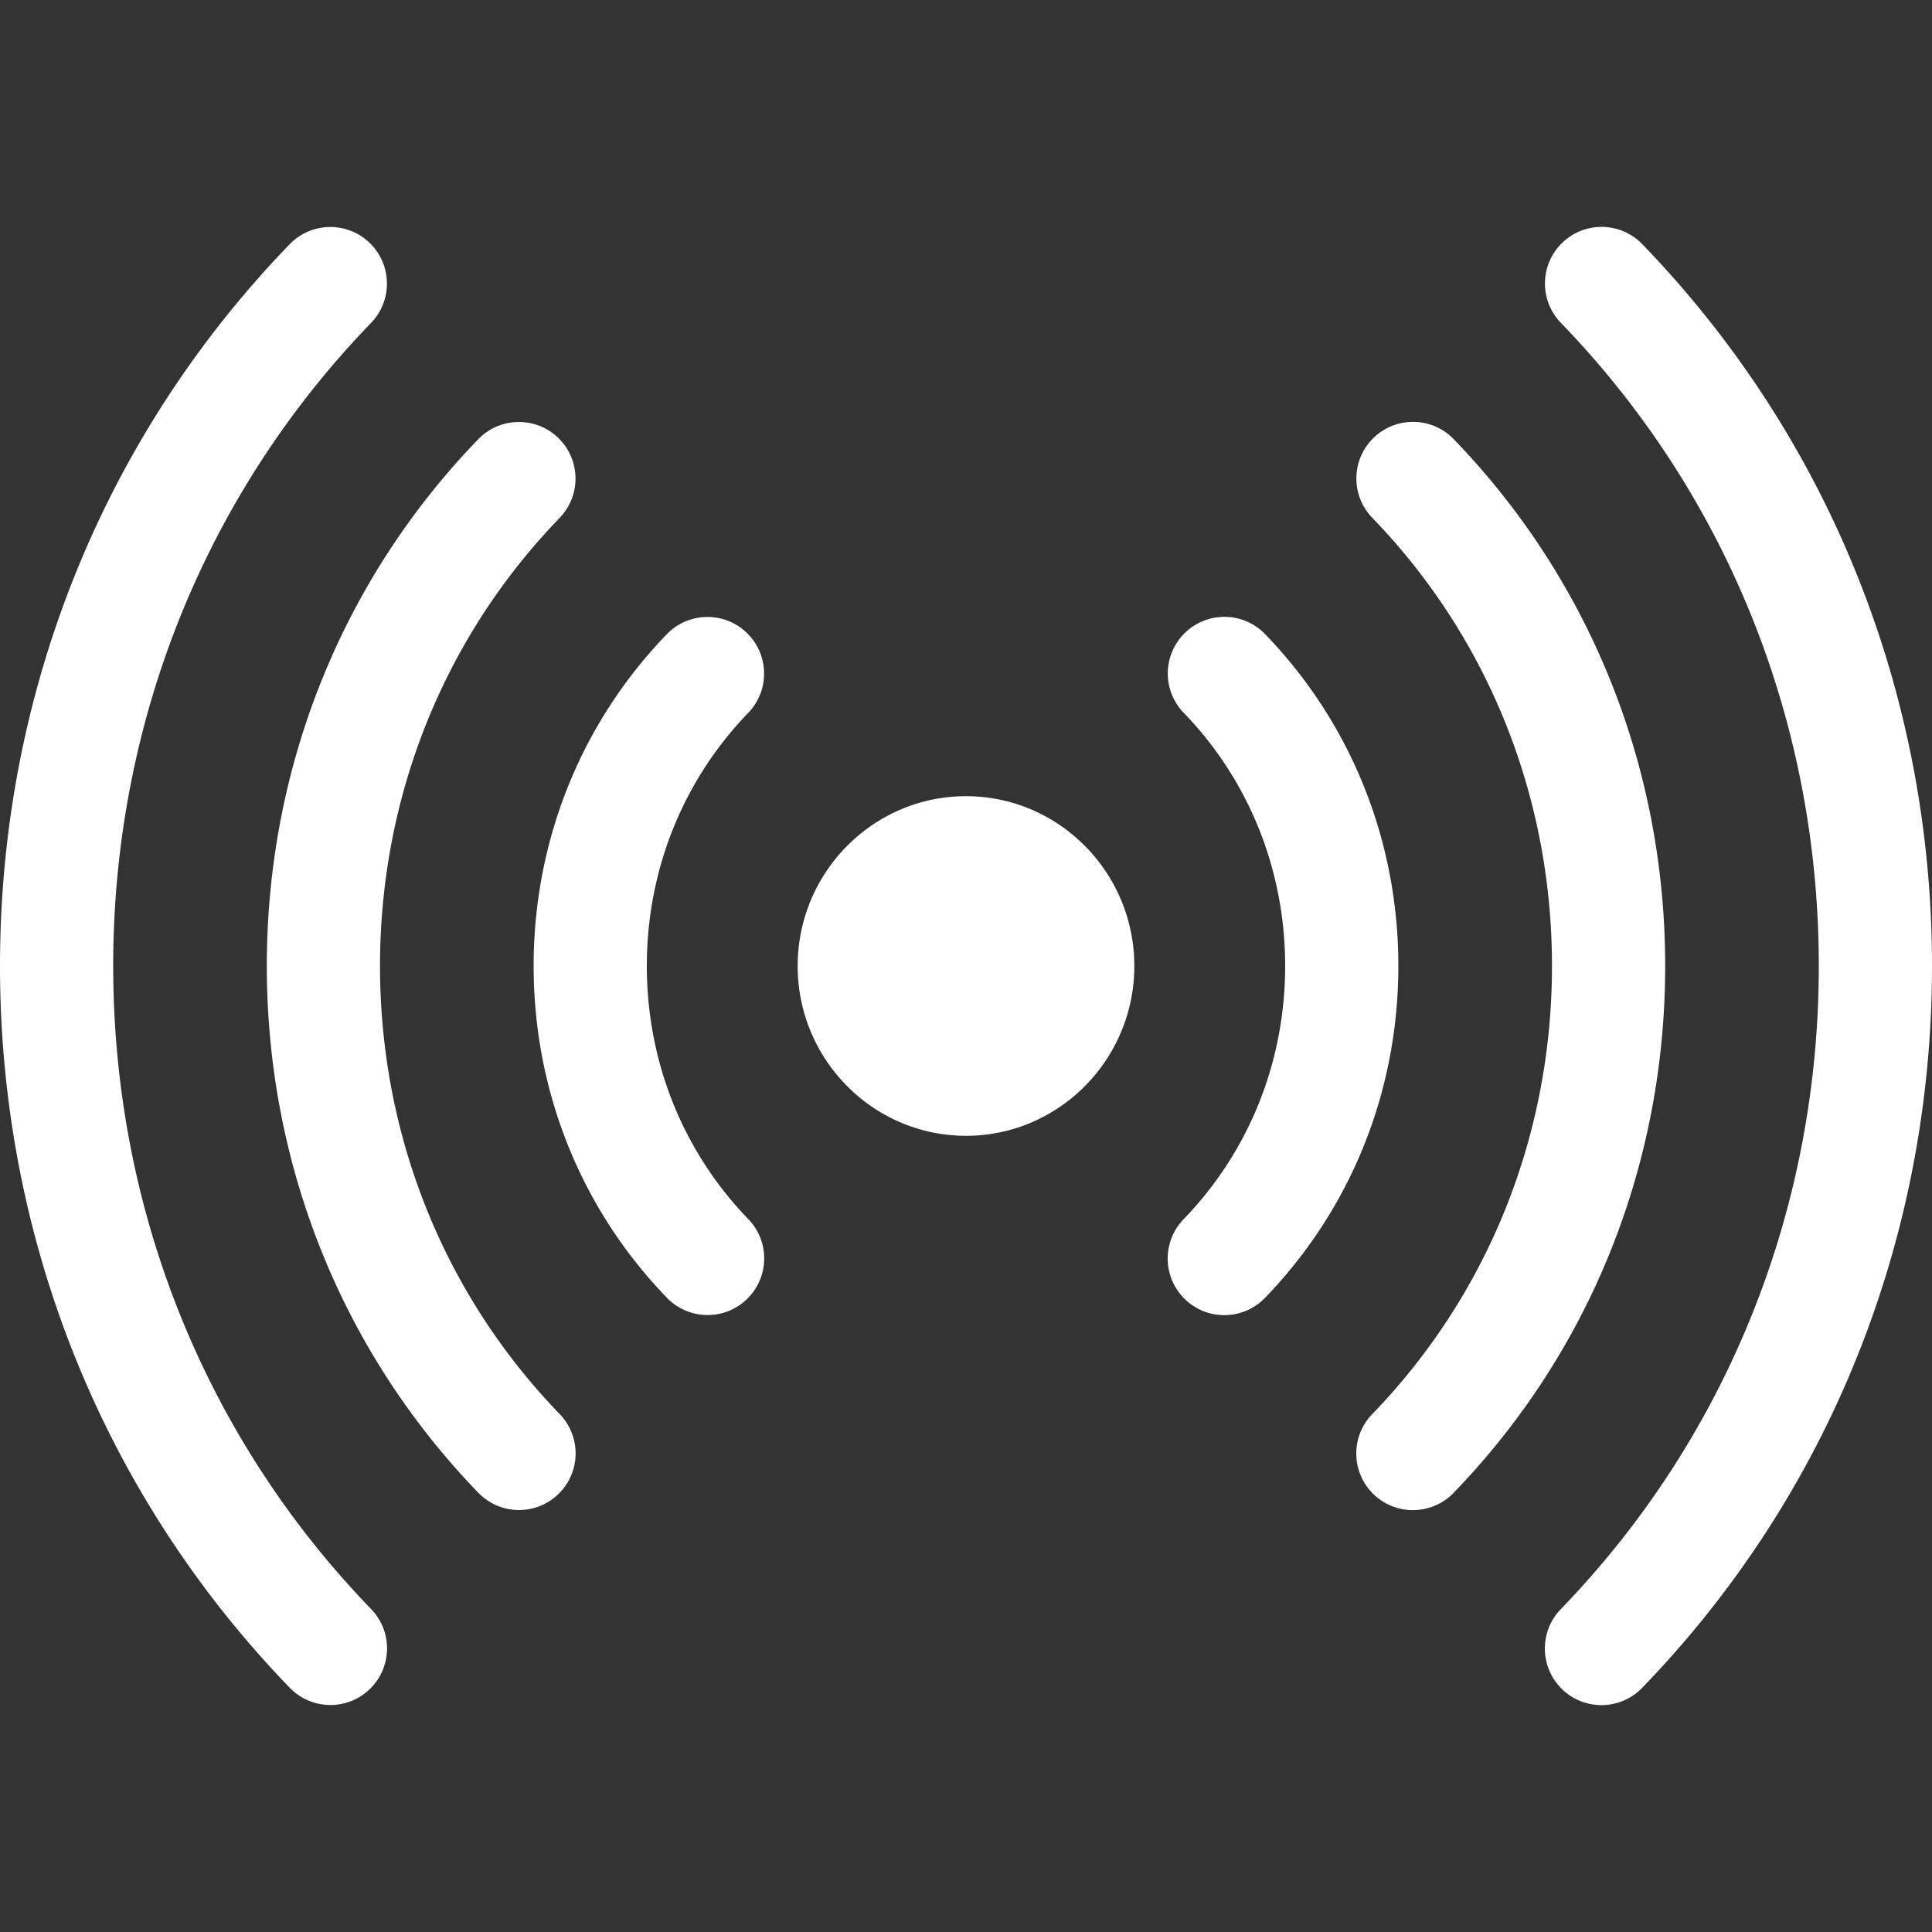
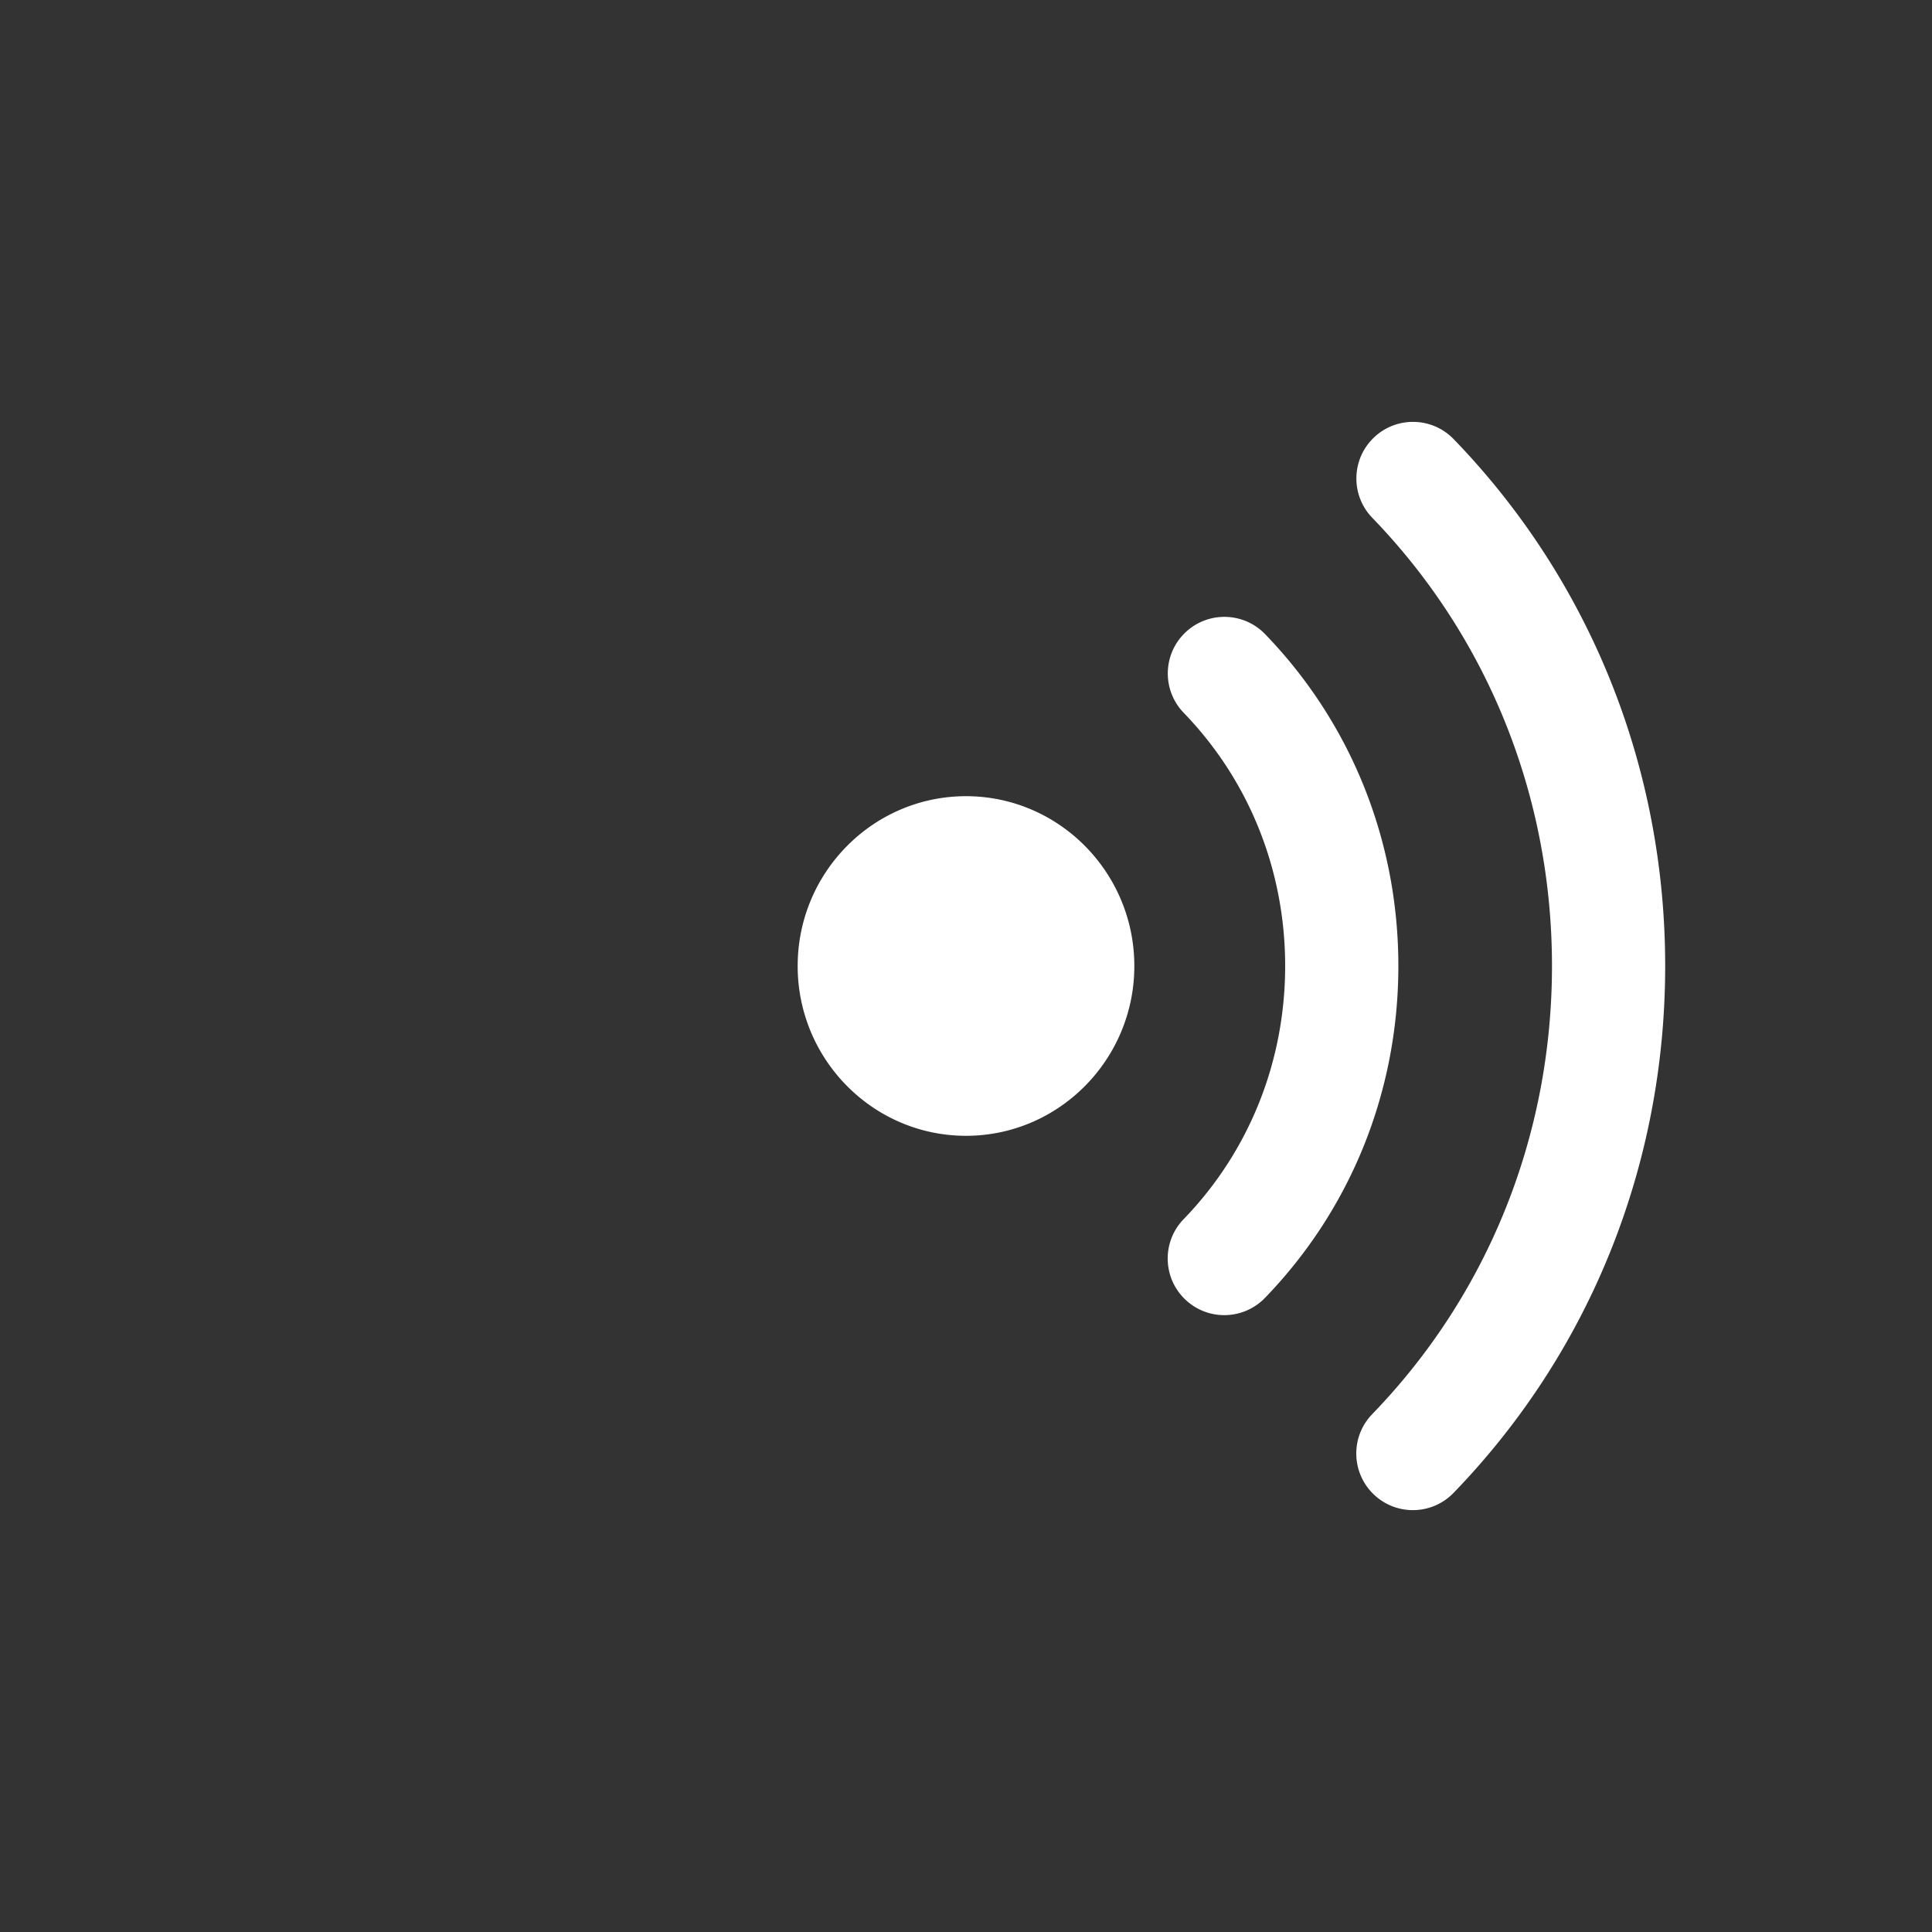
<svg xmlns="http://www.w3.org/2000/svg" version="1.1" width="512" height="512" x="0" y="0" viewBox="0 0 512 512" style="enable-background:new 0 0 512 512" xml:space="preserve" class="">
  <rect x="0" y="0" width="512" height="512" fill="#333333" stroke="none" />
  <g>
-     <path d="M87.569 451.843a14.952 14.952 0 0 1-10.784-4.572C27.269 396.072 0 328.139 0 255.986c0-72.138 27.26-140.06 76.757-191.255 5.757-5.955 15.252-6.117 21.211-.357 5.955 5.758 6.115 15.254.357 21.21C54.265 131.155 30 191.671 30 255.986c0 64.329 24.273 124.855 68.35 170.429 5.759 5.955 5.601 15.451-.354 21.21a14.953 14.953 0 0 1-10.427 4.218z" fill="#ffffff" opacity="1" data-original="#000000" class="" />
-     <path d="M137.545 400.17a14.952 14.952 0 0 1-10.784-4.572c-36.146-37.373-56.052-86.955-56.052-139.611 0-52.64 19.896-102.21 56.023-139.581 5.757-5.957 15.254-6.117 21.21-.359s6.116 15.254.358 21.21c-30.69 31.747-47.592 73.912-47.592 118.73 0 44.832 16.91 87.006 47.616 118.756 5.76 5.955 5.601 15.451-.354 21.21a14.952 14.952 0 0 1-10.425 4.217z" fill="#ffffff" opacity="1" data-original="#000000" class="" />
-     <path d="M187.52 348.496a14.952 14.952 0 0 1-10.784-4.572c-22.775-23.549-35.318-54.78-35.318-87.938 0-33.142 12.532-64.361 35.288-87.906 5.755-5.956 15.252-6.121 21.21-.361 5.957 5.757 6.119 15.253.362 21.21-17.321 17.922-26.86 41.736-26.86 67.058 0 25.334 9.547 49.157 26.883 67.083 5.76 5.955 5.601 15.451-.355 21.21a14.955 14.955 0 0 1-10.426 4.216zM424.403 451.871a14.948 14.948 0 0 1-10.428-4.219c-5.954-5.76-6.111-15.256-.351-21.21C457.717 380.864 482 320.329 482 255.987c0-64.329-24.273-124.855-68.35-170.429-5.759-5.955-5.601-15.451.355-21.21 5.956-5.761 15.452-5.6 21.21.354C484.73 115.9 512 183.833 512 255.987c0 72.169-27.28 140.112-76.815 191.314a14.957 14.957 0 0 1-10.782 4.57z" fill="#ffffff" opacity="1" data-original="#000000" class="" />
    <path d="M374.428 400.198a14.952 14.952 0 0 1-10.429-4.22c-5.953-5.761-6.109-15.257-.35-21.21 30.723-31.752 47.642-73.936 47.642-118.781 0-44.831-16.91-87.006-47.616-118.756-5.76-5.955-5.601-15.451.354-21.21 5.956-5.761 15.452-5.6 21.21.354 36.145 37.375 56.052 86.956 56.052 139.612 0 52.672-19.917 102.265-56.081 139.642a14.956 14.956 0 0 1-10.782 4.569z" fill="#ffffff" opacity="1" data-original="#000000" class="" />
    <path d="M324.452 348.524a14.944 14.944 0 0 1-10.43-4.222c-5.953-5.761-6.108-15.257-.347-21.21 17.351-17.928 26.906-41.76 26.906-67.106 0-25.334-9.547-49.157-26.883-67.083-5.76-5.955-5.601-15.451.354-21.21 5.955-5.761 15.452-5.6 21.21.355 22.775 23.549 35.318 54.78 35.318 87.938 0 33.175-12.554 64.417-35.35 87.969a14.945 14.945 0 0 1-10.778 4.569zM256 301c-24.598 0-44.609-20.187-44.609-45s20.012-45 44.609-45c24.598 0 44.609 20.187 44.609 45S280.598 301 256 301z" fill="#ffffff" opacity="1" data-original="#000000" class="" />
  </g>
</svg>